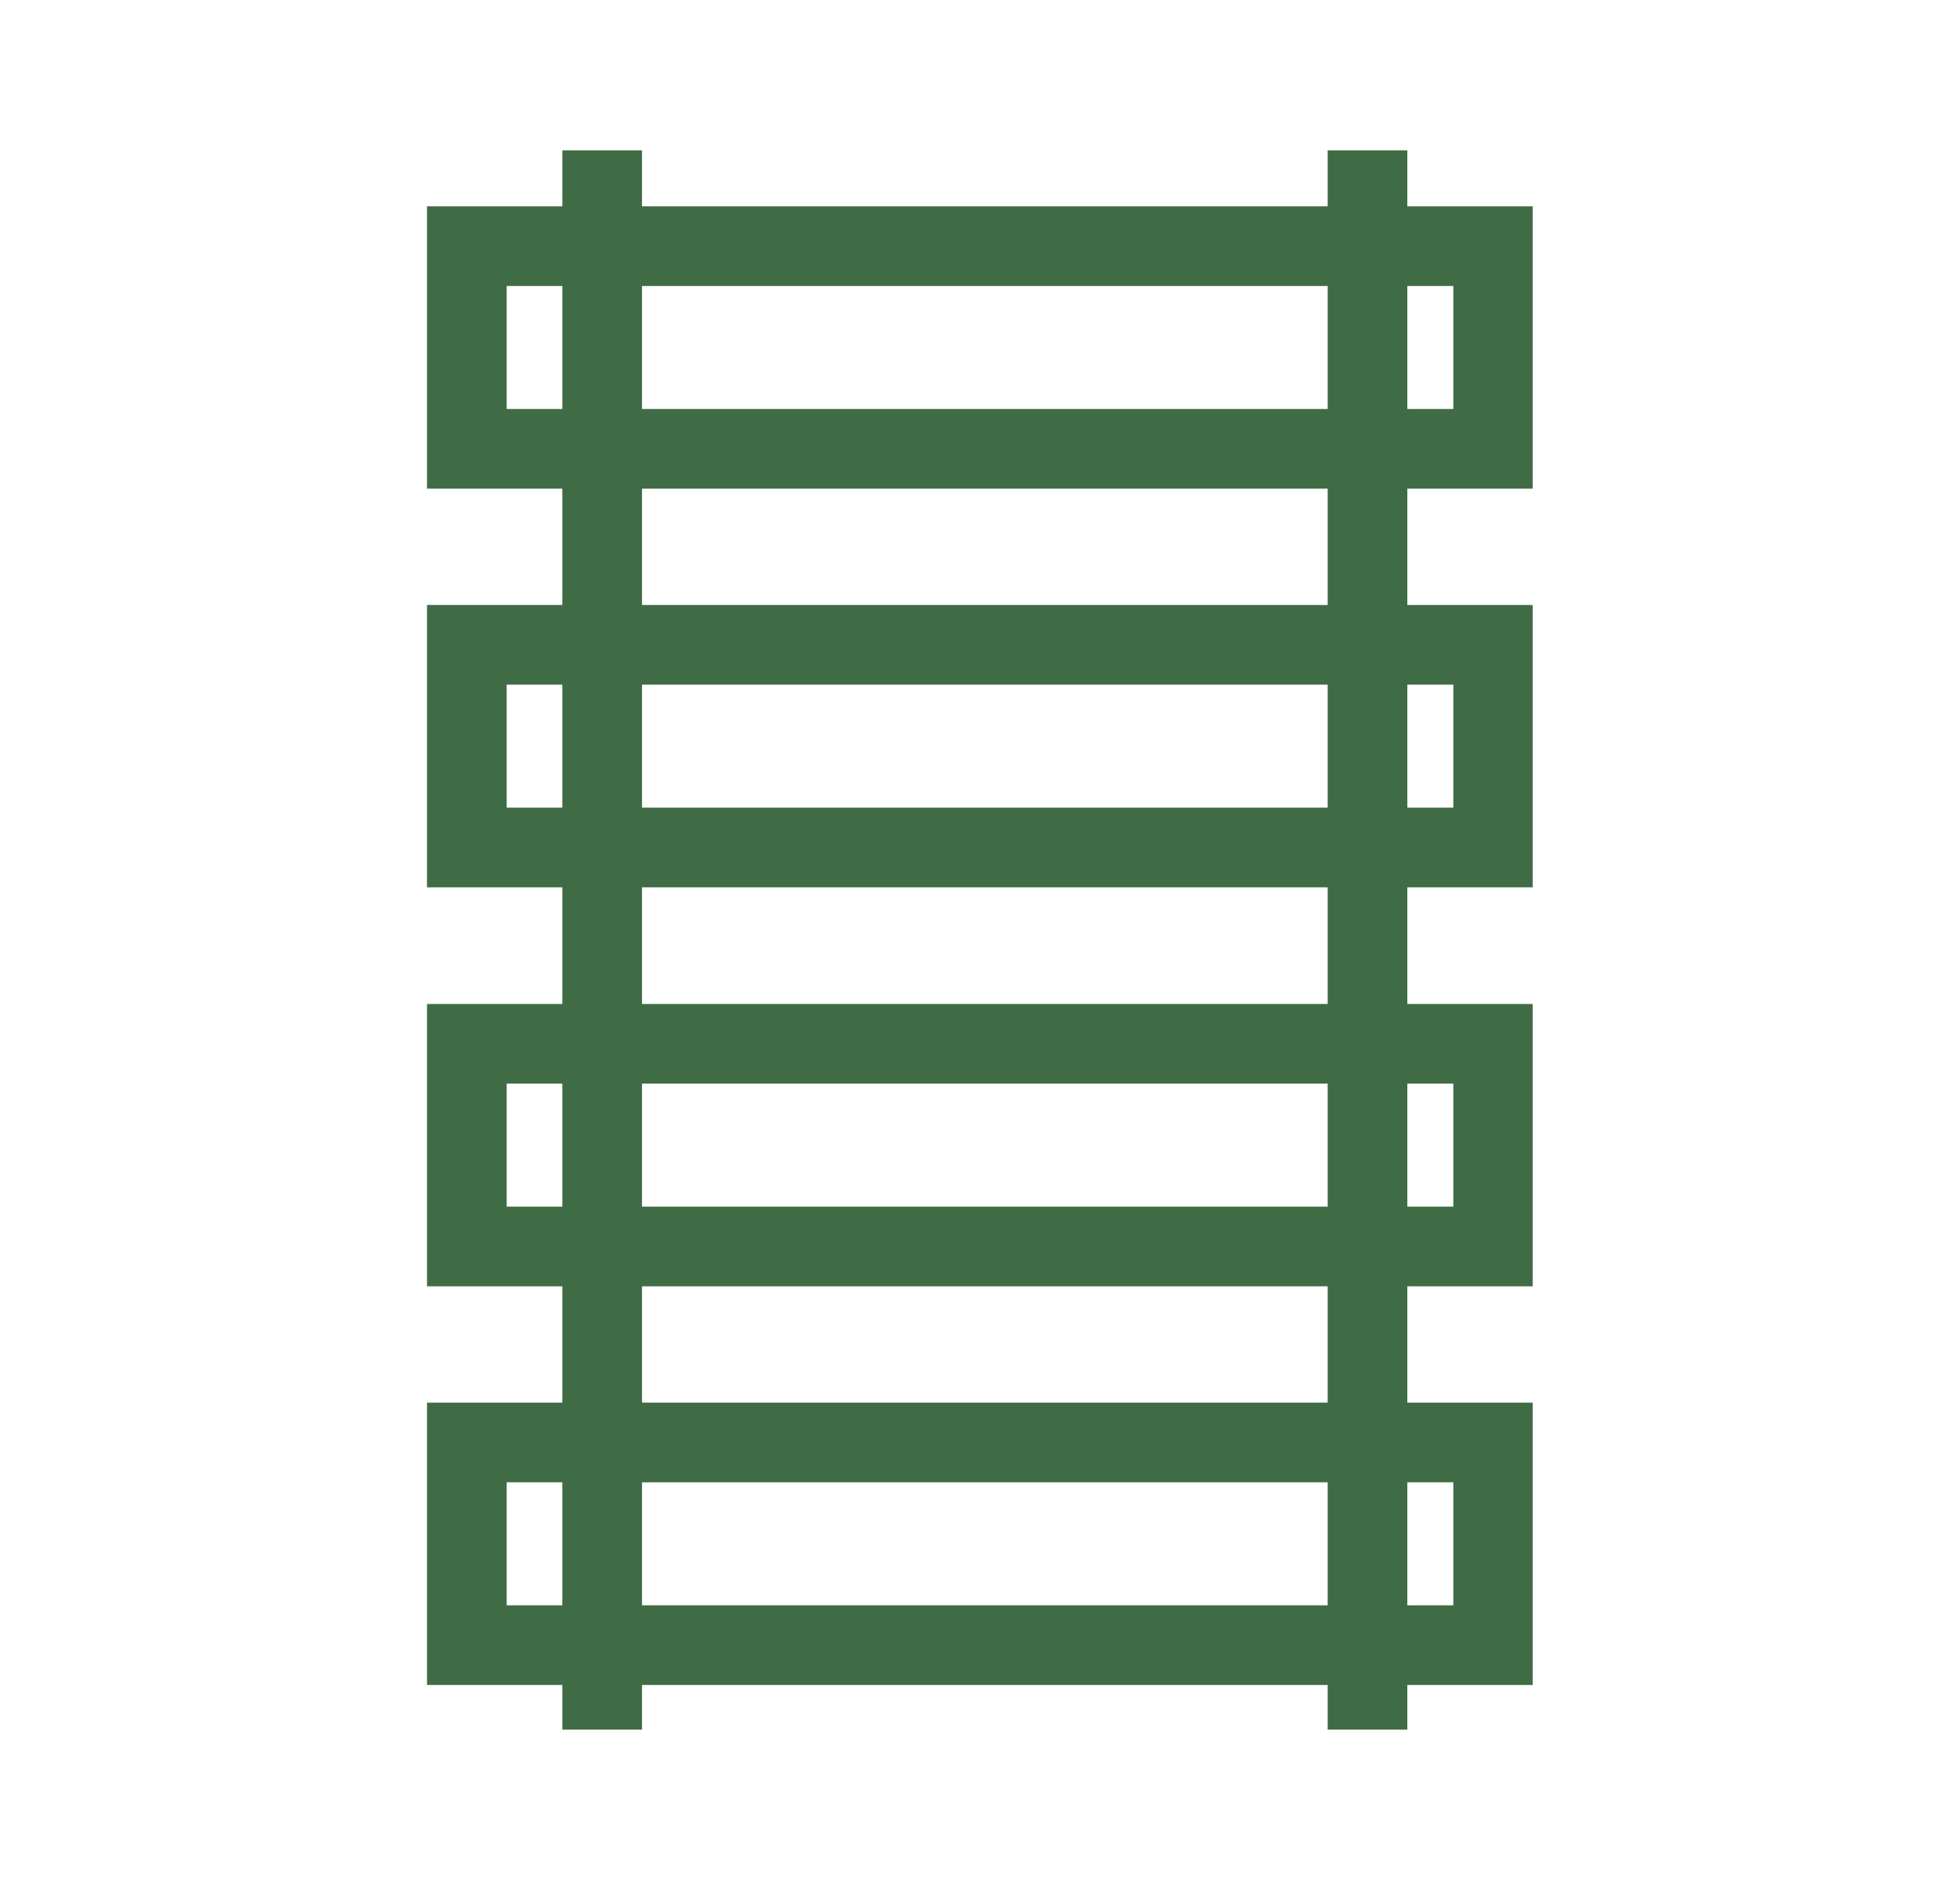
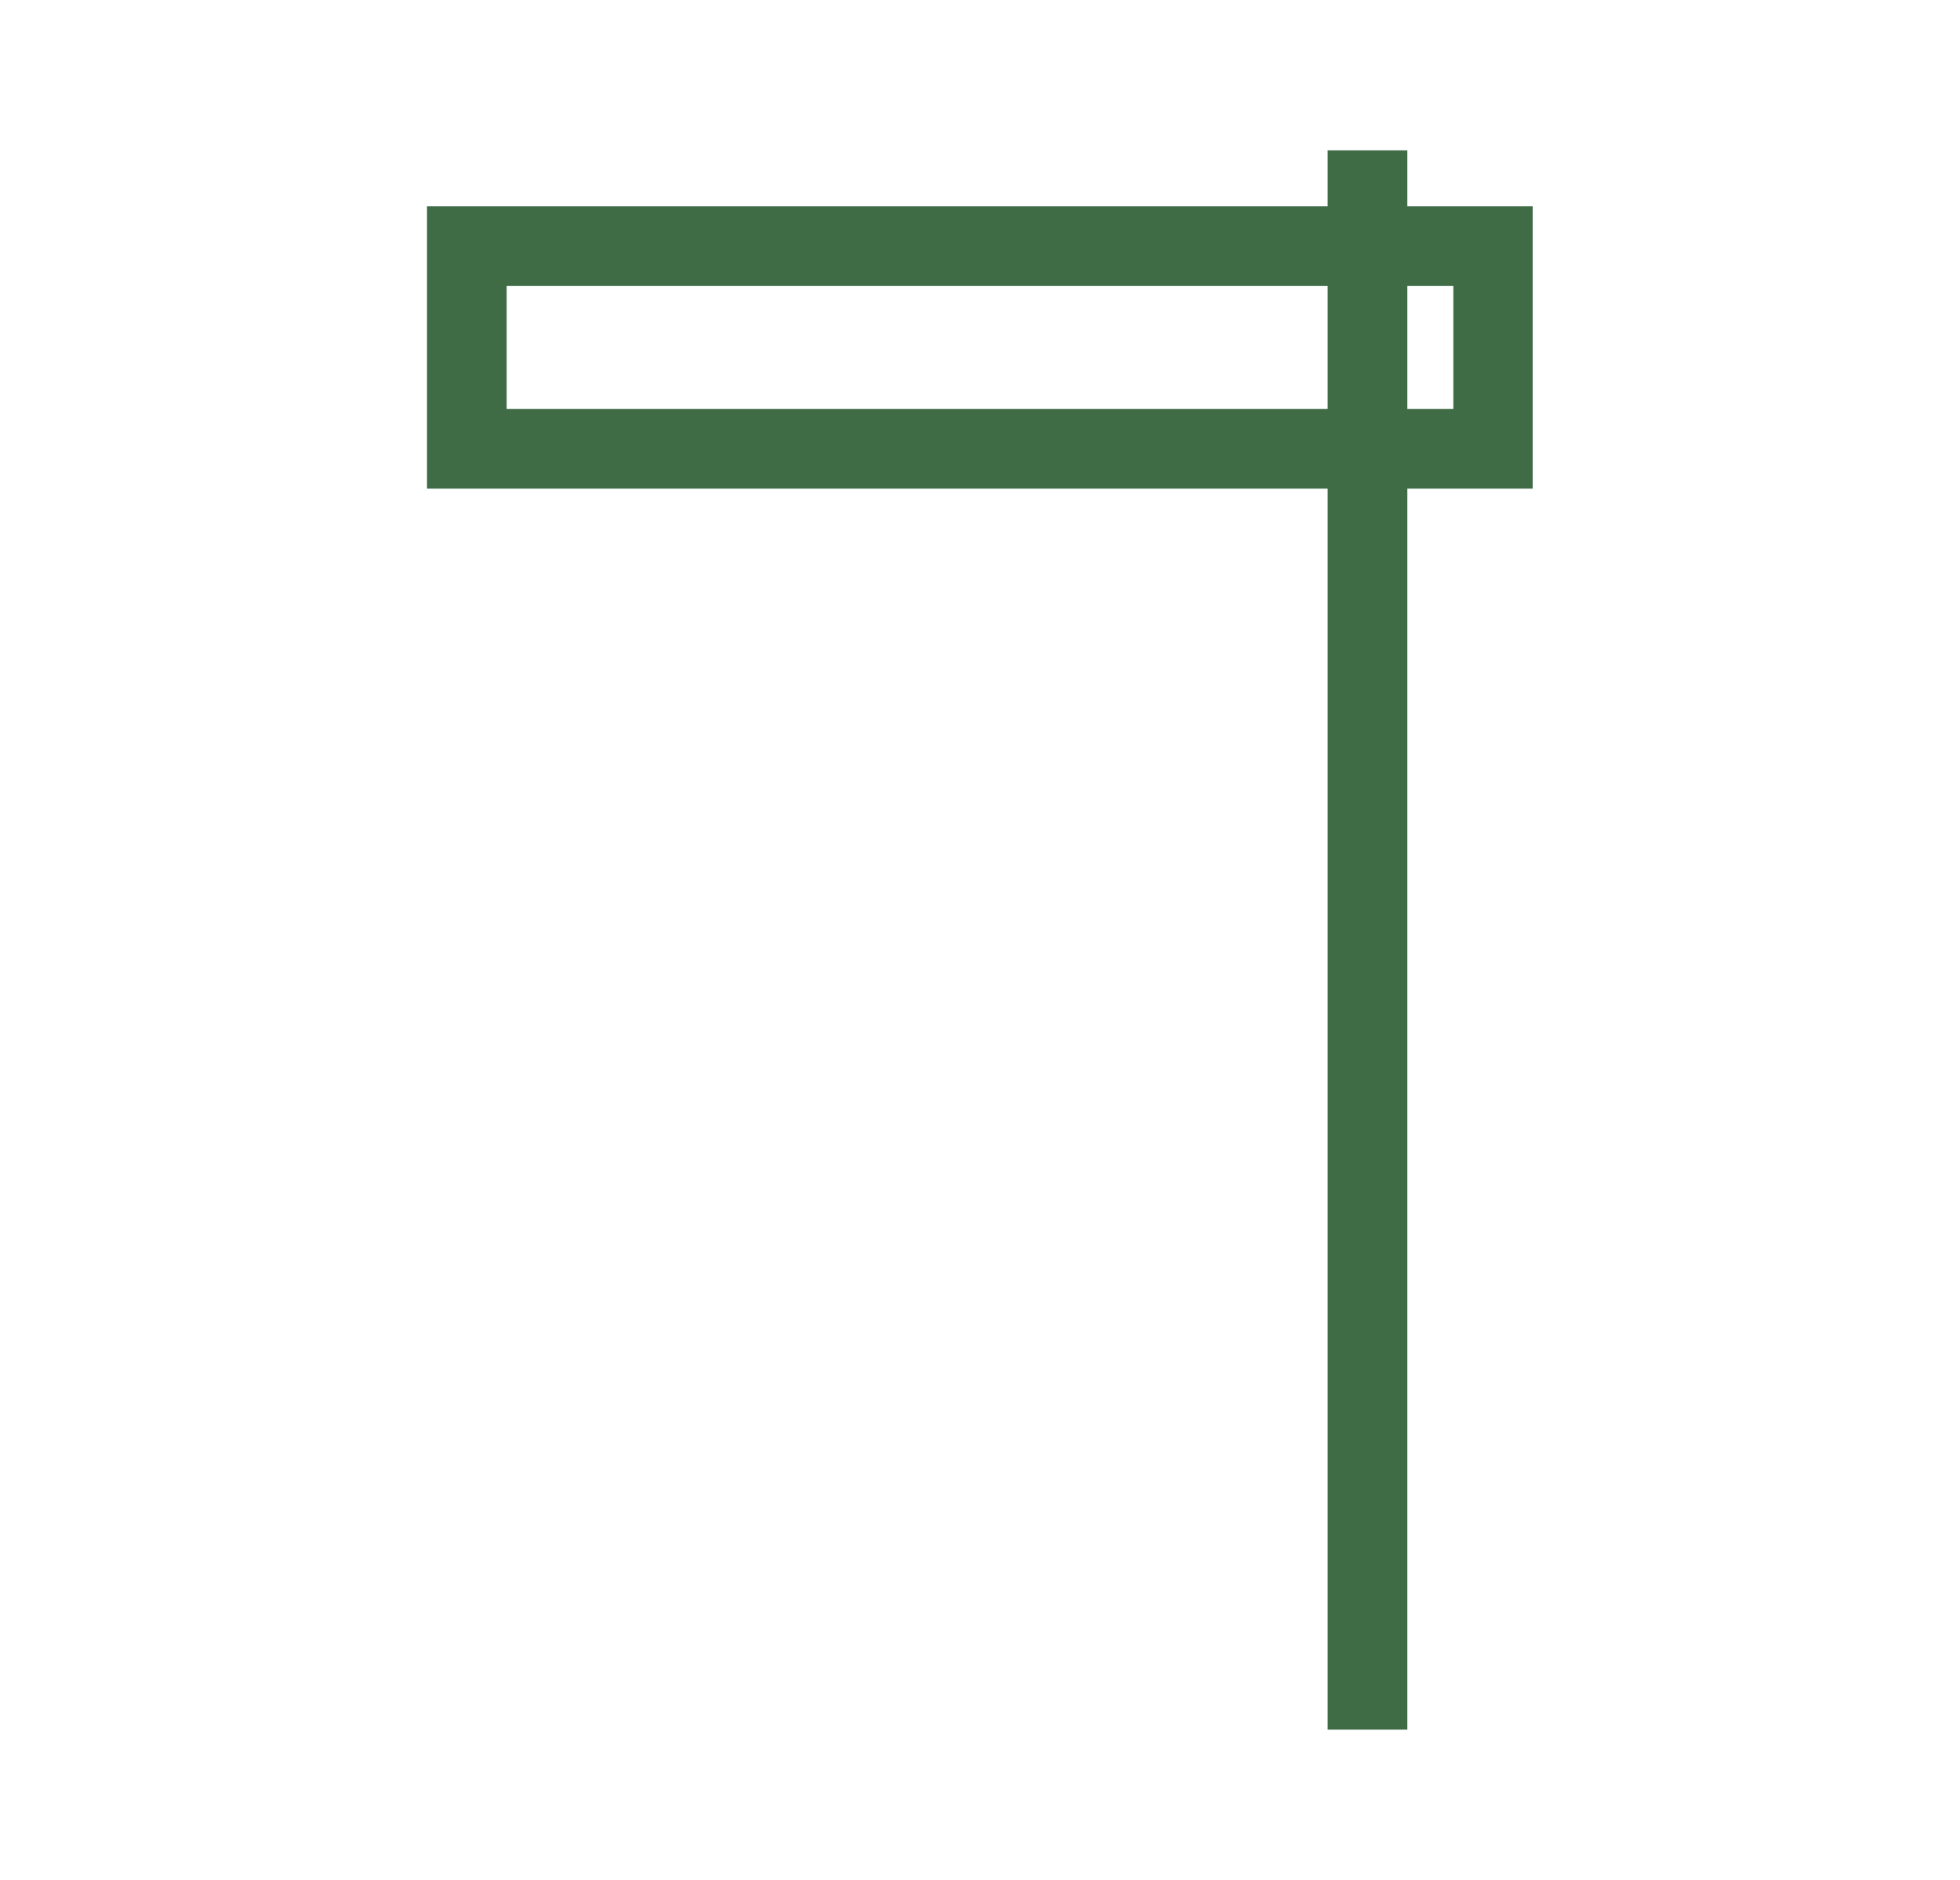
<svg xmlns="http://www.w3.org/2000/svg" version="1.1" id="Layer_1" x="0px" y="0px" viewBox="0 0 588 564" style="enable-background:new 0 0 588 564;" xml:space="preserve">
  <style type="text/css">
	.st0{fill:#FFFFFF;}
	.st1{fill:#C42A27;}
	.st2{opacity:7.000000e-02;}
	.st3{display:none;opacity:0.82;fill:url(#SVGID_1_);}
	.st4{display:none;opacity:0.4;}
	
		.st5{fill:none;stroke:url(#SVGID_00000029751552961010982390000003334375873357769114_);stroke-width:1.244;stroke-miterlimit:10;}
	
		.st6{fill:none;stroke:url(#SVGID_00000006671560845444124130000009008682246583560621_);stroke-width:1.244;stroke-miterlimit:10;}
	
		.st7{fill:none;stroke:url(#SVGID_00000040567175361118769800000001960129808675332745_);stroke-width:1.244;stroke-miterlimit:10;}
	
		.st8{fill:none;stroke:url(#SVGID_00000088112506931069666600000003747757000045159563_);stroke-width:1.244;stroke-miterlimit:10;}
	
		.st9{fill:none;stroke:url(#SVGID_00000152251578355541741100000014852996058630053023_);stroke-width:1.244;stroke-miterlimit:10;}
	
		.st10{fill:none;stroke:url(#SVGID_00000050640345861562322270000010751832735093382789_);stroke-width:1.244;stroke-miterlimit:10;}
	
		.st11{fill:none;stroke:url(#SVGID_00000076595647956139505100000010390515708270300833_);stroke-width:1.244;stroke-miterlimit:10;}
	
		.st12{fill:none;stroke:url(#SVGID_00000043445939803965615770000001819467398838200226_);stroke-width:1.244;stroke-miterlimit:10;}
	
		.st13{fill:none;stroke:url(#SVGID_00000049905164119635034710000004122853025552282769_);stroke-width:1.244;stroke-miterlimit:10;}
	
		.st14{fill:none;stroke:url(#SVGID_00000142893460724093218950000000277190271196712837_);stroke-width:1.25;stroke-miterlimit:10;}
	
		.st15{fill:none;stroke:url(#SVGID_00000039823800265407269510000001328636397657406383_);stroke-width:1.244;stroke-miterlimit:10;}
	
		.st16{fill:none;stroke:url(#SVGID_00000173846816269092048750000016340497114673181331_);stroke-width:1.244;stroke-miterlimit:10;}
	
		.st17{fill:none;stroke:url(#SVGID_00000042722528533528539050000014756598547816470951_);stroke-width:0.906;stroke-miterlimit:10;}
	
		.st18{fill:none;stroke:url(#SVGID_00000047777648513476052340000014256233974225734580_);stroke-width:1.244;stroke-miterlimit:10;}
	
		.st19{fill:none;stroke:url(#SVGID_00000041985185987528870970000006885094549899427749_);stroke-width:1.244;stroke-miterlimit:10;}
	
		.st20{fill:none;stroke:url(#SVGID_00000020389077742231063600000016431265004674384563_);stroke-width:1.244;stroke-miterlimit:10;}
	
		.st21{fill:none;stroke:url(#SVGID_00000103976890641535844420000006945732061972055731_);stroke-width:1.244;stroke-miterlimit:10;}
	
		.st22{fill:none;stroke:url(#SVGID_00000099653423003086481430000004244728134240355511_);stroke-width:1.244;stroke-miterlimit:10;}
	
		.st23{fill:none;stroke:url(#SVGID_00000106832895956842233180000001466135643515499142_);stroke-width:1.244;stroke-miterlimit:10;}
	
		.st24{fill:none;stroke:url(#SVGID_00000120554986893810714530000009224385551974226616_);stroke-width:1.244;stroke-miterlimit:10;}
	
		.st25{fill:none;stroke:url(#SVGID_00000125566121135524111600000009156090023640273063_);stroke-width:1.244;stroke-miterlimit:10;stroke-dasharray:1.237,1.237;}
	
		.st26{fill:none;stroke:url(#SVGID_00000110432781881275420630000002833118958384449210_);stroke-width:1.244;stroke-miterlimit:10;}
	
		.st27{fill:none;stroke:url(#SVGID_00000036959051490132057400000009125484530919690404_);stroke-width:1.055;stroke-miterlimit:10;stroke-dasharray:1.055,1.055;}
	
		.st28{fill:none;stroke:url(#SVGID_00000062167549487772848520000002549701608241284265_);stroke-width:1.244;stroke-miterlimit:10;}
	
		.st29{fill:none;stroke:url(#SVGID_00000143607886523819285980000014448053860704976810_);stroke-width:1.244;stroke-miterlimit:10;stroke-dasharray:1.245,1.245;}
	
		.st30{fill:none;stroke:url(#SVGID_00000132795552726084814700000005431094946885186715_);stroke-width:1.244;stroke-miterlimit:10;}
	
		.st31{fill:none;stroke:url(#SVGID_00000087392078528008953030000001679269667994167702_);stroke-width:1.244;stroke-miterlimit:10;stroke-dasharray:1.244,1.244;}
	
		.st32{fill:none;stroke:url(#SVGID_00000034068394126563982420000016823375603722958214_);stroke-width:1.244;stroke-miterlimit:10;}
	
		.st33{fill:none;stroke:url(#SVGID_00000138573197186451962750000009449975031507144376_);stroke-width:1.244;stroke-miterlimit:10;}
	
		.st34{fill:none;stroke:url(#SVGID_00000127034200251525100090000016807664216315324060_);stroke-width:1.244;stroke-miterlimit:10;}
	
		.st35{fill:none;stroke:url(#SVGID_00000125605317407920931240000013871880019897638838_);stroke-width:1.244;stroke-miterlimit:10;}
	
		.st36{fill:none;stroke:url(#SVGID_00000137104973267912708320000004946261175745627269_);stroke-width:1.244;stroke-miterlimit:10;}
	
		.st37{fill:none;stroke:url(#SVGID_00000181079079618061920830000014551318770964184975_);stroke-width:1.244;stroke-miterlimit:10;}
	.st38{fill:url(#SVGID_00000135669218187118872700000012440933600949104512_);}
	.st39{fill:url(#SVGID_00000040576485283585703450000001969476201313884079_);}
	
		.st40{fill:none;stroke:url(#SVGID_00000131343673391844412320000002080859371274847111_);stroke-width:0.933;stroke-miterlimit:10;}
	
		.st41{fill:none;stroke:url(#SVGID_00000168084418755037129090000009537959514529673658_);stroke-width:1.244;stroke-miterlimit:10;}
	
		.st42{fill:none;stroke:url(#SVGID_00000103973163269960831710000016299070829842592179_);stroke-width:1.244;stroke-miterlimit:10;}
	
		.st43{fill:none;stroke:url(#SVGID_00000043433154236579147900000010642542067507904958_);stroke-width:0.933;stroke-miterlimit:10;}
	
		.st44{fill:none;stroke:url(#SVGID_00000033371019742168848830000004699358426520542355_);stroke-width:1.244;stroke-miterlimit:10;}
	
		.st45{fill:none;stroke:url(#SVGID_00000037661415507932868960000003623666260957466241_);stroke-width:1.244;stroke-miterlimit:10;}
	
		.st46{fill:none;stroke:url(#SVGID_00000174599770866064313260000009795322288882658968_);stroke-width:0.933;stroke-miterlimit:10;}
	
		.st47{fill:none;stroke:url(#SVGID_00000057133784740115282020000007491445323470733962_);stroke-width:1.244;stroke-miterlimit:10;}
	
		.st48{fill:none;stroke:url(#SVGID_00000144305191954518665550000011312130077367262393_);stroke-width:1.244;stroke-miterlimit:10;}
	
		.st49{fill:none;stroke:url(#SVGID_00000179627576383087105670000006205825514074144904_);stroke-width:1.244;stroke-miterlimit:10;}
	
		.st50{fill:none;stroke:url(#SVGID_00000005976041326352021900000000971892265302610609_);stroke-width:0.933;stroke-miterlimit:10;}
	
		.st51{fill:none;stroke:url(#SVGID_00000152250047249707945420000005245239021521402243_);stroke-width:1.244;stroke-miterlimit:10;}
	
		.st52{fill:none;stroke:url(#SVGID_00000137850757387581838280000006666334683392907193_);stroke-width:1.244;stroke-miterlimit:10;}
	
		.st53{fill:none;stroke:url(#SVGID_00000039841799118572532650000008031381248079755693_);stroke-width:1.244;stroke-miterlimit:10;}
	
		.st54{fill:none;stroke:url(#SVGID_00000031198796253403969360000007400752735282227093_);stroke-width:1.244;stroke-miterlimit:10;}
	
		.st55{fill:none;stroke:url(#SVGID_00000020393983363187842100000000298228666414248855_);stroke-width:1.244;stroke-miterlimit:10;}
	.st56{fill:url(#SVGID_00000165927101646691127420000007080638558953989764_);}
	
		.st57{fill:none;stroke:url(#SVGID_00000034087451435913768600000016098105123542880913_);stroke-width:1.244;stroke-miterlimit:10;}
	
		.st58{fill:none;stroke:url(#SVGID_00000056394461087728295800000014675811694007781303_);stroke-width:1.244;stroke-miterlimit:10;}
	
		.st59{fill:none;stroke:url(#SVGID_00000085222933009348306850000005249025469952690611_);stroke-width:1.244;stroke-miterlimit:10;}
	
		.st60{fill:none;stroke:url(#SVGID_00000022529790334656167400000009965333102684391595_);stroke-width:1.244;stroke-miterlimit:10;}
	
		.st61{fill:none;stroke:url(#SVGID_00000163067606119464831240000010556723555856712622_);stroke-width:1.244;stroke-miterlimit:10;}
	
		.st62{fill:none;stroke:url(#SVGID_00000025419206122976335830000017540334685485760129_);stroke-width:1.244;stroke-miterlimit:10;}
	
		.st63{fill:none;stroke:url(#SVGID_00000101095469218567370870000012166200608690209470_);stroke-width:1.244;stroke-miterlimit:10;}
	
		.st64{fill:none;stroke:url(#SVGID_00000157271895559940155100000003480361073919446410_);stroke-width:1.25;stroke-miterlimit:10;}
	
		.st65{fill:none;stroke:url(#SVGID_00000106131000892491849070000011290529035229050773_);stroke-width:1.244;stroke-miterlimit:10;}
	
		.st66{fill:none;stroke:url(#SVGID_00000086649461841843238550000015172444030671513759_);stroke-width:0.906;stroke-miterlimit:10;}
	
		.st67{fill:none;stroke:url(#SVGID_00000085227402052049802430000012295467400810528175_);stroke-width:1.244;stroke-miterlimit:10;}
	
		.st68{fill:none;stroke:url(#SVGID_00000137846046408295901650000002402085339907301797_);stroke-width:1.244;stroke-miterlimit:10;}
	
		.st69{fill:none;stroke:url(#SVGID_00000038390111891397611340000005856787928065901709_);stroke-width:1.244;stroke-miterlimit:10;}
	
		.st70{fill:none;stroke:url(#SVGID_00000079482289596349705890000014945647152555434645_);stroke-width:1.244;stroke-miterlimit:10;}
	
		.st71{fill:none;stroke:url(#SVGID_00000118363980466478503330000011932524675089408687_);stroke-width:1.244;stroke-miterlimit:10;}
	
		.st72{fill:none;stroke:url(#SVGID_00000020381752686552023610000004040569491196598934_);stroke-width:1.244;stroke-miterlimit:10;stroke-dasharray:1.245,1.245;}
	
		.st73{fill:none;stroke:url(#SVGID_00000001627051095967825470000003629109993237726124_);stroke-width:1.244;stroke-miterlimit:10;}
	
		.st74{fill:none;stroke:url(#SVGID_00000078039878430020750480000007536711004934273722_);stroke-width:1.244;stroke-miterlimit:10;}
	
		.st75{fill:none;stroke:url(#SVGID_00000094597191938927965170000010265727993208943531_);stroke-width:1.244;stroke-miterlimit:10;}
	
		.st76{fill:none;stroke:url(#SVGID_00000176019258124921713370000017541549977101434760_);stroke-width:1.244;stroke-miterlimit:10;}
	
		.st77{fill:none;stroke:url(#SVGID_00000164489653802818523650000004836058753008015504_);stroke-width:1.244;stroke-miterlimit:10;}
	
		.st78{fill:none;stroke:url(#SVGID_00000041982463910156454390000011191425785344976044_);stroke-width:1.244;stroke-miterlimit:10;}
	
		.st79{fill:none;stroke:url(#SVGID_00000123434372337668682970000001651522108245503662_);stroke-width:1.244;stroke-miterlimit:10;}
	.st80{fill:url(#SVGID_00000054958202629722056180000017936011404340407945_);}
	.st81{fill:url(#SVGID_00000090997132598576319460000001649612766357220244_);}
	
		.st82{fill:none;stroke:url(#SVGID_00000096752055493281454580000007372402045791782275_);stroke-width:0.933;stroke-miterlimit:10;}
	
		.st83{fill:none;stroke:url(#SVGID_00000065043558143407408780000014238164925511865478_);stroke-width:1.244;stroke-miterlimit:10;}
	
		.st84{fill:none;stroke:url(#SVGID_00000020400110623917179950000005745341143316052106_);stroke-width:1.244;stroke-miterlimit:10;}
	
		.st85{fill:none;stroke:url(#SVGID_00000081630929617879047330000010573015610429580448_);stroke-width:0.933;stroke-miterlimit:10;}
	
		.st86{fill:none;stroke:url(#SVGID_00000145055878277913023770000011616763156771375262_);stroke-width:1.244;stroke-miterlimit:10;}
	
		.st87{fill:none;stroke:url(#SVGID_00000002343944532980855690000004889452165352440464_);stroke-width:1.244;stroke-miterlimit:10;}
	
		.st88{fill:none;stroke:url(#SVGID_00000138566112408550613770000008614619041300221352_);stroke-width:0.933;stroke-miterlimit:10;}
	
		.st89{fill:none;stroke:url(#SVGID_00000106865980328969223310000014009200903171379644_);stroke-width:1.244;stroke-miterlimit:10;}
	
		.st90{fill:none;stroke:url(#SVGID_00000064330268497295176550000014897415917787055034_);stroke-width:1.244;stroke-miterlimit:10;}
	
		.st91{fill:none;stroke:url(#SVGID_00000016051504211903859210000017051509815593867155_);stroke-width:1.244;stroke-miterlimit:10;}
	
		.st92{fill:none;stroke:url(#SVGID_00000046318124298224352260000009538278169633447840_);stroke-width:0.933;stroke-miterlimit:10;}
	
		.st93{fill:none;stroke:url(#SVGID_00000044179689330719241390000005835266520529285544_);stroke-width:1.244;stroke-miterlimit:10;}
	
		.st94{fill:none;stroke:url(#SVGID_00000129904193343803484180000001626787833110508714_);stroke-width:1.244;stroke-miterlimit:10;}
	
		.st95{fill:none;stroke:url(#SVGID_00000068675971627792101990000018416719634951113659_);stroke-width:1.244;stroke-miterlimit:10;}
	
		.st96{fill:none;stroke:url(#SVGID_00000155122787102845040140000010367708250021401738_);stroke-width:1.244;stroke-miterlimit:10;}
	.st97{fill:none;stroke:#FFFFFF;stroke-width:2.652;stroke-miterlimit:10;}
	.st98{fill:#394A58;}
	.st99{fill:#E5ECF1;}
	.st100{fill:#6B8CA5;}
	.st101{fill:#E11A1A;}
	.st102{opacity:0.48;}
	.st103{opacity:0.95;fill:url(#SVGID_00000070082209278254470040000004846501933744096155_);}
	.st104{opacity:0.4;}
	
		.st105{fill:none;stroke:url(#SVGID_00000083770253567517284240000014353376560643000243_);stroke-width:0.958;stroke-miterlimit:10;}
	
		.st106{fill:none;stroke:url(#SVGID_00000011743905103175753270000011845288653907315841_);stroke-width:0.958;stroke-miterlimit:10;}
	
		.st107{fill:none;stroke:url(#SVGID_00000098217636585098732780000005590042378046066620_);stroke-width:0.958;stroke-miterlimit:10;}
	
		.st108{fill:none;stroke:url(#SVGID_00000120557394163869806540000011540846127419988876_);stroke-width:0.958;stroke-miterlimit:10;}
	
		.st109{fill:none;stroke:url(#SVGID_00000164495286290959132850000005323552381288007321_);stroke-width:0.958;stroke-miterlimit:10;}
	
		.st110{fill:none;stroke:url(#SVGID_00000024683802026192921530000000884484304966251703_);stroke-width:0.958;stroke-miterlimit:10;}
	
		.st111{fill:none;stroke:url(#SVGID_00000085219787821521019650000017186280046880372909_);stroke-width:0.958;stroke-miterlimit:10;}
	
		.st112{fill:none;stroke:url(#SVGID_00000105394533069245259350000002192868421671602577_);stroke-width:0.958;stroke-miterlimit:10;}
	
		.st113{fill:none;stroke:url(#SVGID_00000150066120811152864160000005386436249619881601_);stroke-width:0.958;stroke-miterlimit:10;}
	
		.st114{fill:none;stroke:url(#SVGID_00000085221966264958113020000000083254273952021405_);stroke-width:0.958;stroke-miterlimit:10;}
	
		.st115{fill:none;stroke:url(#SVGID_00000143618190938124889920000014297271744023918771_);stroke-width:0.958;stroke-miterlimit:10;}
	
		.st116{fill:none;stroke:url(#SVGID_00000102533587808120109130000012538511823836551583_);stroke-width:0.958;stroke-miterlimit:10;}
	
		.st117{fill:none;stroke:url(#SVGID_00000149367754990755609270000003988291936615721142_);stroke-width:0.958;stroke-miterlimit:10;}
	
		.st118{fill:none;stroke:url(#SVGID_00000101810876478757923430000011475724677610761088_);stroke-width:0.958;stroke-miterlimit:10;}
	
		.st119{fill:none;stroke:url(#SVGID_00000079444374236753843850000010156370445951122864_);stroke-width:0.958;stroke-miterlimit:10;}
	
		.st120{fill:none;stroke:url(#SVGID_00000044159008268842323760000001074944482980458663_);stroke-width:0.958;stroke-miterlimit:10;stroke-dasharray:1.193,1.193;}
	
		.st121{fill:none;stroke:url(#SVGID_00000072265289140386908040000009671334245008591492_);stroke-width:0.958;stroke-miterlimit:10;}
	
		.st122{fill:none;stroke:url(#SVGID_00000029008673896490064870000007165000846319251130_);stroke-width:0.958;stroke-miterlimit:10;}
	
		.st123{fill:none;stroke:url(#SVGID_00000124882257955989483390000016189912182956780165_);stroke-width:0.958;stroke-miterlimit:10;}
	
		.st124{fill:none;stroke:url(#SVGID_00000044139783673486003240000013835338553918644359_);stroke-width:0.958;stroke-miterlimit:10;}
	
		.st125{fill:none;stroke:url(#SVGID_00000000202336082101061380000007084700289383144592_);stroke-width:0.958;stroke-miterlimit:10;}
	
		.st126{fill:none;stroke:url(#SVGID_00000005251761718407637390000013470311842984999318_);stroke-width:0.958;stroke-miterlimit:10;}
	
		.st127{fill:none;stroke:url(#SVGID_00000176736091159389839130000010545314041601626808_);stroke-width:0.958;stroke-miterlimit:10;}
	.st128{fill:url(#SVGID_00000114067522673114576890000017420279787742486196_);}
	.st129{fill:url(#SVGID_00000049219011959223413840000001849601570581276854_);}
	
		.st130{fill:none;stroke:url(#SVGID_00000044173891153725104640000017931756280284798848_);stroke-width:0.958;stroke-miterlimit:10;}
	
		.st131{fill:none;stroke:url(#SVGID_00000117673942865065457200000011553393712686941844_);stroke-width:0.958;stroke-miterlimit:10;}
	
		.st132{fill:none;stroke:url(#SVGID_00000016769948888708497570000012473817104064551101_);stroke-width:0.958;stroke-miterlimit:10;}
	
		.st133{fill:none;stroke:url(#SVGID_00000015312950976364132140000006021498631668495497_);stroke-width:0.958;stroke-miterlimit:10;}
	
		.st134{fill:none;stroke:url(#SVGID_00000104665692453627817050000010226689856043783309_);stroke-width:0.958;stroke-miterlimit:10;}
	
		.st135{fill:none;stroke:url(#SVGID_00000046337023344163570200000013265686256346138281_);stroke-width:0.958;stroke-miterlimit:10;}
	
		.st136{fill:none;stroke:url(#SVGID_00000031908954933087838940000014324003810205710268_);stroke-width:0.958;stroke-miterlimit:10;}
	
		.st137{fill:none;stroke:url(#SVGID_00000014594644815924230950000000201574214845058467_);stroke-width:0.958;stroke-miterlimit:10;}
	
		.st138{fill:none;stroke:url(#SVGID_00000055685737385583237850000008762348815859291554_);stroke-width:0.958;stroke-miterlimit:10;}
	
		.st139{fill:none;stroke:url(#SVGID_00000093856642286294445670000002220704940944780417_);stroke-width:0.958;stroke-miterlimit:10;}
	
		.st140{fill:none;stroke:url(#SVGID_00000026159352594021439900000008694485585759974808_);stroke-width:0.958;stroke-miterlimit:10;}
	
		.st141{fill:none;stroke:url(#SVGID_00000055705472281741310140000013743642880683642792_);stroke-width:0.958;stroke-miterlimit:10;}
	
		.st142{fill:none;stroke:url(#SVGID_00000040560081646702176640000000377295107156455849_);stroke-width:0.958;stroke-miterlimit:10;}
	
		.st143{fill:none;stroke:url(#SVGID_00000152256116488412148050000001460292854519870112_);stroke-width:0.958;stroke-miterlimit:10;}
	
		.st144{fill:none;stroke:url(#SVGID_00000113322283663012267500000011094737440242774925_);stroke-width:0.958;stroke-miterlimit:10;}
	
		.st145{fill:none;stroke:url(#SVGID_00000121957573429438675520000006818067750892847033_);stroke-width:2.697;stroke-miterlimit:10;}
	
		.st146{fill:none;stroke:url(#SVGID_00000078034167677886739500000007080378863676645553_);stroke-width:2.697;stroke-miterlimit:10;}
	
		.st147{fill:none;stroke:url(#SVGID_00000009567680218657318220000004236134359066577595_);stroke-width:2.697;stroke-miterlimit:10;}
	
		.st148{fill:none;stroke:url(#SVGID_00000008114955893221203600000006409427461577926292_);stroke-width:2.697;stroke-miterlimit:10;}
	
		.st149{fill:none;stroke:url(#SVGID_00000040575153695556814440000007968144929875326654_);stroke-width:2.697;stroke-miterlimit:10;}
	
		.st150{fill:none;stroke:url(#SVGID_00000135651626607493775710000009121342051151691905_);stroke-width:2.697;stroke-miterlimit:10;}
	
		.st151{fill:none;stroke:url(#SVGID_00000000934910133654594120000009301951707568183435_);stroke-width:2.697;stroke-miterlimit:10;}
	
		.st152{fill:none;stroke:url(#SVGID_00000096058406907387866110000017810842424543214220_);stroke-width:2.697;stroke-miterlimit:10;}
	
		.st153{fill:none;stroke:url(#SVGID_00000072267912503321649490000014910212069165475255_);stroke-width:2.697;stroke-miterlimit:10;}
	
		.st154{fill:none;stroke:url(#SVGID_00000071522568041855425530000013600308671653963398_);stroke-width:2.697;stroke-miterlimit:10;}
	
		.st155{fill:none;stroke:url(#SVGID_00000120522996374627885830000014515445963893865629_);stroke-width:2.697;stroke-miterlimit:10;}
	
		.st156{fill:none;stroke:url(#SVGID_00000121264211363418764290000006127537323140638378_);stroke-width:2.697;stroke-miterlimit:10;}
	
		.st157{fill:none;stroke:url(#SVGID_00000178167343572191958190000013640548459742229135_);stroke-width:2.697;stroke-miterlimit:10;}
	
		.st158{fill:none;stroke:url(#SVGID_00000080909736964993995300000016576655680119902373_);stroke-width:2.697;stroke-miterlimit:10;}
	
		.st159{fill:none;stroke:url(#SVGID_00000016043760530593615920000009815635346123754419_);stroke-width:2.697;stroke-miterlimit:10;}
	
		.st160{fill:none;stroke:url(#SVGID_00000162327702972877537780000005050483784653119632_);stroke-width:2.697;stroke-miterlimit:10;stroke-dasharray:3.358,3.358;}
	
		.st161{fill:none;stroke:url(#SVGID_00000080885045375737441950000004868370715261228720_);stroke-width:2.697;stroke-miterlimit:10;}
	
		.st162{fill:none;stroke:url(#SVGID_00000170263633794787815100000011589929734462275762_);stroke-width:2.697;stroke-miterlimit:10;}
	
		.st163{fill:none;stroke:url(#SVGID_00000071538069398167677710000012919676042747052730_);stroke-width:2.697;stroke-miterlimit:10;}
	
		.st164{fill:none;stroke:url(#SVGID_00000072967045835763723140000001559337680276156589_);stroke-width:2.697;stroke-miterlimit:10;}
	
		.st165{fill:none;stroke:url(#SVGID_00000072978558831904602040000013669420741348299156_);stroke-width:2.697;stroke-miterlimit:10;}
	
		.st166{fill:none;stroke:url(#SVGID_00000060019211064310497940000011936562382177643681_);stroke-width:2.697;stroke-miterlimit:10;}
	
		.st167{fill:none;stroke:url(#SVGID_00000120534291574843111810000012912047865467635103_);stroke-width:2.697;stroke-miterlimit:10;}
	.st168{fill:url(#SVGID_00000135652169050374629380000014028379488030617791_);}
	.st169{fill:url(#SVGID_00000133487686582629723620000008358997044706183330_);}
	
		.st170{fill:none;stroke:url(#SVGID_00000181046587960815595210000004387799096116188826_);stroke-width:2.697;stroke-miterlimit:10;}
	
		.st171{fill:none;stroke:url(#SVGID_00000088130691213421581690000008891025568880521376_);stroke-width:2.697;stroke-miterlimit:10;}
	
		.st172{fill:none;stroke:url(#SVGID_00000025438281826946838640000010436895830995359932_);stroke-width:2.697;stroke-miterlimit:10;}
	
		.st173{fill:none;stroke:url(#SVGID_00000070837525295370277720000011694199201853354383_);stroke-width:2.697;stroke-miterlimit:10;}
	
		.st174{fill:none;stroke:url(#SVGID_00000126313779629209720130000008408647904596878240_);stroke-width:2.697;stroke-miterlimit:10;}
	
		.st175{fill:none;stroke:url(#SVGID_00000023270219732380879560000004652483729410415778_);stroke-width:2.697;stroke-miterlimit:10;}
	
		.st176{fill:none;stroke:url(#SVGID_00000114759143714831519580000011556702717328809916_);stroke-width:2.697;stroke-miterlimit:10;}
	
		.st177{fill:none;stroke:url(#SVGID_00000019645904435035209730000002690944864391811490_);stroke-width:2.697;stroke-miterlimit:10;}
	
		.st178{fill:none;stroke:url(#SVGID_00000178164000353162266780000010606133481150596256_);stroke-width:2.697;stroke-miterlimit:10;}
	
		.st179{fill:none;stroke:url(#SVGID_00000155843422248021792310000017085512033775328955_);stroke-width:2.697;stroke-miterlimit:10;}
	
		.st180{fill:none;stroke:url(#SVGID_00000039102641210576054780000011578042057659578287_);stroke-width:2.697;stroke-miterlimit:10;}
	
		.st181{fill:none;stroke:url(#SVGID_00000056415339416135873830000012300448431396826036_);stroke-width:2.697;stroke-miterlimit:10;}
	
		.st182{fill:none;stroke:url(#SVGID_00000074441781624981791910000010922885218057801634_);stroke-width:2.697;stroke-miterlimit:10;}
	
		.st183{fill:none;stroke:url(#SVGID_00000097495858510582271880000001691933123789259198_);stroke-width:2.697;stroke-miterlimit:10;}
	
		.st184{fill:none;stroke:url(#SVGID_00000165216512056615740840000014761864112417209267_);stroke-width:2.697;stroke-miterlimit:10;}
	.st185{display:none;}
	.st186{display:inline;}
	.st187{fill:none;stroke:url(#SVGID_00000026122338218513071470000005967730083020042933_);stroke-width:1.5;stroke-miterlimit:10;}
	.st188{fill:none;stroke:url(#SVGID_00000009563166446198811430000017830237084085034669_);stroke-width:1.5;stroke-miterlimit:10;}
	.st189{fill:none;stroke:url(#SVGID_00000155116382631142017540000009138735130517971586_);stroke-width:1.5;stroke-miterlimit:10;}
	.st190{fill:none;stroke:url(#SVGID_00000158000685968395244140000015768511779166960287_);stroke-width:1.5;stroke-miterlimit:10;}
	.st191{fill:none;stroke:url(#SVGID_00000023961408503759033660000000708456291265796025_);stroke-width:1.5;stroke-miterlimit:10;}
	.st192{fill:none;stroke:url(#SVGID_00000177483647530481916740000008191958721978587824_);stroke-width:1.5;stroke-miterlimit:10;}
	.st193{fill:none;stroke:url(#SVGID_00000069362207380796152870000007515214002253749403_);stroke-width:1.5;stroke-miterlimit:10;}
	.st194{fill:none;stroke:url(#SVGID_00000108273337161556088750000001288395790382361742_);stroke-width:1.5;stroke-miterlimit:10;}
	.st195{fill:none;stroke:url(#SVGID_00000079466419602818167290000001483077118660043907_);stroke-width:1.5;stroke-miterlimit:10;}
	.st196{fill:none;stroke:url(#SVGID_00000010270196651091357670000007252111632607005318_);stroke-width:1.5;stroke-miterlimit:10;}
	.st197{fill:none;stroke:url(#SVGID_00000165917472861683474650000001546365833045476276_);stroke-width:1.5;stroke-miterlimit:10;}
	.st198{fill:none;stroke:url(#SVGID_00000132810733838262957730000010077731654131128766_);stroke-width:1.5;stroke-miterlimit:10;}
	.st199{fill:none;stroke:url(#SVGID_00000058578533044207237320000002296019803115234956_);stroke-width:1.5;stroke-miterlimit:10;}
	.st200{fill:none;stroke:url(#SVGID_00000055681063565157139490000002513202956871939474_);stroke-width:1.5;stroke-miterlimit:10;}
	.st201{fill:none;stroke:url(#SVGID_00000013889639887219955340000012718541759593463189_);stroke-width:1.5;stroke-miterlimit:10;}
	
		.st202{fill:none;stroke:url(#SVGID_00000036943758380634922970000009236248149261439421_);stroke-width:1.5;stroke-miterlimit:10;stroke-dasharray:1.193,1.193;}
	.st203{fill:none;stroke:url(#SVGID_00000068654066986936947910000012730908216768093342_);stroke-width:1.5;stroke-miterlimit:10;}
	.st204{fill:none;stroke:url(#SVGID_00000022519236138896000270000009371324787133668745_);stroke-width:1.5;stroke-miterlimit:10;}
	.st205{fill:none;stroke:url(#SVGID_00000031171926397573049020000003191220322987280819_);stroke-width:1.5;stroke-miterlimit:10;}
	.st206{fill:none;stroke:url(#SVGID_00000083797430565668941100000008272599620228295585_);stroke-width:1.5;stroke-miterlimit:10;}
	.st207{fill:none;stroke:url(#SVGID_00000062166785787522379130000016585475464123419537_);stroke-width:1.5;stroke-miterlimit:10;}
	.st208{fill:none;stroke:url(#SVGID_00000141441040417179930450000018184709035015214767_);stroke-width:1.5;stroke-miterlimit:10;}
	.st209{fill:none;stroke:url(#SVGID_00000057143971822463039880000002154273690735372980_);stroke-width:1.5;stroke-miterlimit:10;}
	.st210{fill:url(#SVGID_00000166675893760282463140000008056005052889537719_);}
	.st211{fill:url(#SVGID_00000183233923882171082990000014286223764837180860_);}
	.st212{fill:none;stroke:url(#SVGID_00000161629369414956909560000001829505856072451753_);stroke-width:1.5;stroke-miterlimit:10;}
	.st213{fill:none;stroke:url(#SVGID_00000013190576814630450020000010976970806269396356_);stroke-width:1.5;stroke-miterlimit:10;}
	.st214{fill:none;stroke:url(#SVGID_00000129915853834836113950000004548886535847458737_);stroke-width:1.5;stroke-miterlimit:10;}
	.st215{fill:none;stroke:url(#SVGID_00000019673305999977197320000013848734281445973161_);stroke-width:1.5;stroke-miterlimit:10;}
	.st216{fill:none;stroke:url(#SVGID_00000132785175072618321510000003830679846684571562_);stroke-width:1.5;stroke-miterlimit:10;}
	.st217{fill:none;stroke:url(#SVGID_00000093878532777693871930000001022141467974298504_);stroke-width:1.5;stroke-miterlimit:10;}
	.st218{fill:none;stroke:url(#SVGID_00000008848206013439137500000008192396682492278925_);stroke-width:1.5;stroke-miterlimit:10;}
	.st219{fill:none;stroke:url(#SVGID_00000090259785215341024480000014104876710148802478_);stroke-width:1.5;stroke-miterlimit:10;}
	.st220{fill:none;stroke:url(#SVGID_00000180362004495862723250000003214406992456166816_);stroke-width:1.5;stroke-miterlimit:10;}
	.st221{fill:none;stroke:url(#SVGID_00000136403123956105341640000010975472826642792615_);stroke-width:1.5;stroke-miterlimit:10;}
	.st222{fill:none;stroke:url(#SVGID_00000021807109335642065810000004120945028337645474_);stroke-width:1.5;stroke-miterlimit:10;}
	.st223{fill:none;stroke:url(#SVGID_00000177446524179839844460000007541420285287430553_);stroke-width:1.5;stroke-miterlimit:10;}
	.st224{fill:none;stroke:url(#SVGID_00000018238934837881568210000005404856954936362880_);stroke-width:1.5;stroke-miterlimit:10;}
	.st225{fill:none;stroke:url(#SVGID_00000113347662086413101640000007229233374408830596_);stroke-width:1.5;stroke-miterlimit:10;}
	.st226{fill:none;stroke:url(#SVGID_00000056418185464527607650000008791776046147325371_);stroke-width:1.5;stroke-miterlimit:10;}
	.st227{fill:none;stroke:#BEFFFF;stroke-width:2;stroke-miterlimit:10;}
	.st228{fill:none;stroke:#FFFFFF;stroke-width:3;stroke-miterlimit:10;}
	
		.st229{fill:none;stroke:url(#SVGID_00000157294567651143648480000014547313087599296444_);stroke-width:0.958;stroke-miterlimit:10;}
	
		.st230{fill:none;stroke:url(#SVGID_00000028299726933276720530000001200781692902169005_);stroke-width:0.861;stroke-miterlimit:10;}
	
		.st231{fill:none;stroke:url(#SVGID_00000090252735717889318720000009967253227498385595_);stroke-width:0.861;stroke-miterlimit:10;}
	.st232{fill:none;stroke:url(#SVGID_00000033334578642133794540000003230914739993254299_);stroke-width:15;stroke-miterlimit:10;}
	.st233{fill:none;stroke:#6B8DA6;stroke-width:7.4;stroke-miterlimit:10;}
	.st234{fill:none;stroke:#E11A1A;stroke-width:4;stroke-miterlimit:10;}
	.st235{fill:#6B8DA6;}
	.st236{fill:#E6EDF2;}
	.st237{fill:#E21A1A;}
	.st238{fill:none;stroke:url(#SVGID_00000024714424945066533350000015028018360217370251_);stroke-width:3;stroke-miterlimit:10;}
	.st239{fill:none;stroke:url(#SVGID_00000111870910886317989240000007893937758458498182_);stroke-width:3;stroke-miterlimit:10;}
	.st240{fill:none;stroke:url(#SVGID_00000114049351354709315170000004026563277167015573_);stroke-width:3;stroke-miterlimit:10;}
	.st241{opacity:0.3;}
	.st242{fill:none;stroke:url(#SVGID_00000037685098599254349080000000861858193950524302_);stroke-width:6;stroke-miterlimit:10;}
	.st243{fill:none;stroke:url(#SVGID_00000160177689047061056310000003495950571035892101_);stroke-width:6;stroke-miterlimit:10;}
	.st244{fill:none;stroke:url(#SVGID_00000114782850788788922710000013905178949432866215_);stroke-width:6;stroke-miterlimit:10;}
	.st245{fill:none;stroke:url(#SVGID_00000130629924045765272510000007121068691090176662_);stroke-width:6;stroke-miterlimit:10;}
	.st246{fill:none;stroke:url(#SVGID_00000080897327053610553970000014273587789144919424_);stroke-width:6;stroke-miterlimit:10;}
	.st247{fill:none;stroke:url(#SVGID_00000076565177356366693010000000043100966511496363_);stroke-width:6;stroke-miterlimit:10;}
	.st248{fill:none;stroke:url(#SVGID_00000166675546586853794040000014226843503461990295_);stroke-width:6;stroke-miterlimit:10;}
	.st249{fill:none;stroke:url(#SVGID_00000065774050573575196940000012246088321171072134_);stroke-width:6;stroke-miterlimit:10;}
	.st250{fill:none;stroke:url(#SVGID_00000162331323575056853530000017263035281208007866_);stroke-width:6;stroke-miterlimit:10;}
	.st251{fill:#3F6C45;}
	.st252{fill:none;stroke:#E21A1A;stroke-width:3;stroke-miterlimit:10;}
	.st253{opacity:0.95;fill:url(#SVGID_00000022545823639969761180000011964015991959112880_);}
	
		.st254{fill:none;stroke:url(#SVGID_00000152260119654751730360000006297151468458817454_);stroke-width:0.917;stroke-miterlimit:10;}
	
		.st255{fill:none;stroke:url(#SVGID_00000042719021009438138680000009183695999912925354_);stroke-width:0.917;stroke-miterlimit:10;}
	
		.st256{fill:none;stroke:url(#SVGID_00000118378872580897568350000002508421742871925650_);stroke-width:0.917;stroke-miterlimit:10;}
	
		.st257{fill:none;stroke:url(#SVGID_00000135666482192934642280000001769340003058984119_);stroke-width:0.917;stroke-miterlimit:10;}
	
		.st258{fill:none;stroke:url(#SVGID_00000111878895517432464140000001375218765554873235_);stroke-width:0.917;stroke-miterlimit:10;}
	
		.st259{fill:none;stroke:url(#SVGID_00000015334607270037970020000000272213543155734914_);stroke-width:0.917;stroke-miterlimit:10;}
	
		.st260{fill:none;stroke:url(#SVGID_00000146501949600751523620000004627918025474649274_);stroke-width:0.917;stroke-miterlimit:10;}
	
		.st261{fill:none;stroke:url(#SVGID_00000122703827097775640630000018378160267800974782_);stroke-width:0.917;stroke-miterlimit:10;}
	
		.st262{fill:none;stroke:url(#SVGID_00000143618659655213249750000008258854655563468735_);stroke-width:0.917;stroke-miterlimit:10;}
	
		.st263{fill:none;stroke:url(#SVGID_00000178911329622538292940000001881819313433702584_);stroke-width:0.917;stroke-miterlimit:10;}
	
		.st264{fill:none;stroke:url(#SVGID_00000087411332275616455010000000603573268360920241_);stroke-width:0.917;stroke-miterlimit:10;}
	
		.st265{fill:none;stroke:url(#SVGID_00000057121099752068750070000007408167521455967637_);stroke-width:0.917;stroke-miterlimit:10;}
	
		.st266{fill:none;stroke:url(#SVGID_00000111891405629380494140000016285620977131225237_);stroke-width:0.917;stroke-miterlimit:10;}
	
		.st267{fill:none;stroke:url(#SVGID_00000101101236113693872660000001213232362280817830_);stroke-width:0.917;stroke-miterlimit:10;}
	
		.st268{fill:none;stroke:url(#SVGID_00000023247146642902163150000000123909044011003787_);stroke-width:0.917;stroke-miterlimit:10;}
	
		.st269{fill:none;stroke:url(#SVGID_00000088104190809771512330000013665817726129678781_);stroke-width:0.917;stroke-miterlimit:10;stroke-dasharray:1.142,1.142;}
	
		.st270{fill:none;stroke:url(#SVGID_00000067213756179322068810000009686552854389870763_);stroke-width:0.917;stroke-miterlimit:10;}
	
		.st271{fill:none;stroke:url(#SVGID_00000025413471441013644440000004251364282421929864_);stroke-width:0.917;stroke-miterlimit:10;}
	
		.st272{fill:none;stroke:url(#SVGID_00000165945563420654187940000007284904642681691040_);stroke-width:0.917;stroke-miterlimit:10;}
	
		.st273{fill:none;stroke:url(#SVGID_00000072974883445145016780000001762218246469523077_);stroke-width:0.917;stroke-miterlimit:10;}
	
		.st274{fill:none;stroke:url(#SVGID_00000127762423735526098910000015755427459515870636_);stroke-width:0.917;stroke-miterlimit:10;}
	
		.st275{fill:none;stroke:url(#SVGID_00000066510020707385400040000018405251602122608063_);stroke-width:0.917;stroke-miterlimit:10;}
	
		.st276{fill:none;stroke:url(#SVGID_00000038395027893912648740000014440656242245769397_);stroke-width:0.917;stroke-miterlimit:10;}
	.st277{fill:url(#SVGID_00000039124522726618627100000002510315157355763126_);}
	.st278{fill:url(#SVGID_00000144327884954973736760000017451808854882975642_);}
	
		.st279{fill:none;stroke:url(#SVGID_00000083081021132536776260000009415080845985387143_);stroke-width:0.917;stroke-miterlimit:10;}
	
		.st280{fill:none;stroke:url(#SVGID_00000039117141221295981510000012923531354221457560_);stroke-width:0.917;stroke-miterlimit:10;}
	
		.st281{fill:none;stroke:url(#SVGID_00000123421604668885013250000013734756153438948753_);stroke-width:0.917;stroke-miterlimit:10;}
	
		.st282{fill:none;stroke:url(#SVGID_00000015345064205150729760000008764287476809190824_);stroke-width:0.917;stroke-miterlimit:10;}
	
		.st283{fill:none;stroke:url(#SVGID_00000005975782135711966000000013722920840327053710_);stroke-width:0.917;stroke-miterlimit:10;}
	
		.st284{fill:none;stroke:url(#SVGID_00000122704153001356280760000012627439956684375171_);stroke-width:0.917;stroke-miterlimit:10;}
	
		.st285{fill:none;stroke:url(#SVGID_00000083785985013663911280000002572731089341579962_);stroke-width:0.917;stroke-miterlimit:10;}
	
		.st286{fill:none;stroke:url(#SVGID_00000147189839797015414880000001017273745465393325_);stroke-width:0.917;stroke-miterlimit:10;}
	
		.st287{fill:none;stroke:url(#SVGID_00000179621930888332568830000017044589364088812731_);stroke-width:0.917;stroke-miterlimit:10;}
	
		.st288{fill:none;stroke:url(#SVGID_00000054235006782742673010000000040414192526170783_);stroke-width:0.917;stroke-miterlimit:10;}
	
		.st289{fill:none;stroke:url(#SVGID_00000111183134487435221040000006567031486796598182_);stroke-width:0.917;stroke-miterlimit:10;}
	
		.st290{fill:none;stroke:url(#SVGID_00000091714063159617630110000006196125727397621653_);stroke-width:0.917;stroke-miterlimit:10;}
	
		.st291{fill:none;stroke:url(#SVGID_00000008119111781709509980000009653153735261300872_);stroke-width:0.917;stroke-miterlimit:10;}
	
		.st292{fill:none;stroke:url(#SVGID_00000052072653151075183840000006157799826520852407_);stroke-width:0.917;stroke-miterlimit:10;}
	
		.st293{fill:none;stroke:url(#SVGID_00000176042536886805679720000001759780274223354756_);stroke-width:0.917;stroke-miterlimit:10;}
	
		.st294{fill:none;stroke:url(#SVGID_00000070805520788277513060000005801901537769466757_);stroke-width:0.958;stroke-miterlimit:10;}
	
		.st295{fill:none;stroke:url(#SVGID_00000130640586878842355040000012436683122268073347_);stroke-width:0.861;stroke-miterlimit:10;}
	
		.st296{fill:none;stroke:url(#SVGID_00000163775538297309479300000009123468065635643559_);stroke-width:0.861;stroke-miterlimit:10;}
	.st297{fill:none;stroke:url(#SVGID_00000127013087689556457980000017991528035553877686_);stroke-width:15;stroke-miterlimit:10;}
	.st298{fill:none;stroke:url(#SVGID_00000116237386850020338030000016157483448875260085_);stroke-width:3;stroke-miterlimit:10;}
	.st299{fill:none;stroke:url(#SVGID_00000178925566191681076240000013969799747257632155_);stroke-width:3;stroke-miterlimit:10;}
	.st300{fill:none;stroke:url(#SVGID_00000086677063167051540640000015587849016962957756_);stroke-width:3;stroke-miterlimit:10;}
	.st301{fill:none;stroke:url(#SVGID_00000106123839294250327740000017322811390730086832_);stroke-width:6;stroke-miterlimit:10;}
	.st302{fill:none;stroke:url(#SVGID_00000039828488332140266540000017721512092696056511_);stroke-width:6;stroke-miterlimit:10;}
	.st303{fill:none;stroke:url(#SVGID_00000058587836423684819450000007166139439000451518_);stroke-width:6;stroke-miterlimit:10;}
	.st304{fill:none;stroke:url(#SVGID_00000150072887809123116940000006020494095291997592_);stroke-width:6;stroke-miterlimit:10;}
	.st305{fill:none;stroke:url(#SVGID_00000134236651488283395150000002730611933025784506_);stroke-width:6;stroke-miterlimit:10;}
	.st306{fill:none;stroke:url(#SVGID_00000085944327031263706530000018172722168085902256_);stroke-width:6;stroke-miterlimit:10;}
	.st307{fill:none;stroke:url(#SVGID_00000077326054587333618400000011776130203482397352_);stroke-width:6;stroke-miterlimit:10;}
	.st308{fill:none;stroke:url(#SVGID_00000177465146233169100170000013585170310099412120_);stroke-width:6;stroke-miterlimit:10;}
	.st309{fill:none;stroke:url(#SVGID_00000165926491407755462860000003927551319932224950_);stroke-width:6;stroke-miterlimit:10;}
	.st310{opacity:0.95;fill:url(#SVGID_00000175285760465463675340000000085624351731938191_);}
	.st311{fill:none;stroke:url(#SVGID_00000130625180094219013510000011249038180065828236_);stroke-width:3;stroke-miterlimit:10;}
	.st312{fill:none;stroke:url(#SVGID_00000127723452028797131630000001493803574256592543_);stroke-width:3;stroke-miterlimit:10;}
	.st313{fill:none;stroke:url(#SVGID_00000177450795687231977910000000719836286607230609_);stroke-width:3;stroke-miterlimit:10;}
	.st314{opacity:7.000000e-02;clip-path:url(#SVGID_00000157296096296353815390000006611479451213569957_);}
	.st315{fill:url(#SVGID_00000153670279013552442050000001939057074885926297_);}
	.st316{fill:none;stroke:#6B8DA6;stroke-width:19.232;stroke-miterlimit:10;}
	.st317{fill:none;stroke:#E11A1A;stroke-width:8.542;stroke-miterlimit:10;}
	.st318{fill:none;stroke:url(#SVGID_00000156588700403698913970000007278664721456391321_);stroke-width:23;stroke-miterlimit:10;}
	.st319{opacity:0.79;fill:url(#SVGID_00000160892331054095376280000013607171389047867528_);}
	.st320{fill:none;stroke:#4C5159;stroke-width:2;stroke-miterlimit:10;}
	.st321{opacity:7.000000e-02;clip-path:url(#SVGID_00000092434068713294240800000008228998347199958934_);}
	.st322{opacity:0.15;clip-path:url(#SVGID_00000092434068713294240800000008228998347199958934_);}
	.st323{fill:none;stroke:#000000;stroke-width:0.917;stroke-miterlimit:10;}
	.st324{fill:none;stroke:#000000;stroke-width:0.917;stroke-miterlimit:10;stroke-dasharray:1.145,1.145;}
	.st325{fill:url(#SVGID_00000006674057153511136750000016637930649487915931_);}
	.st326{fill:none;stroke:#000000;stroke-miterlimit:10;}
	.st327{fill:url(#SVGID_00000168078530783048618740000012791574697906606738_);}
	.st328{fill-rule:evenodd;clip-rule:evenodd;}
	.st329{fill:url(#SVGID_00000161605669045254108850000000483704130269795226_);}
	
		.st330{fill:none;stroke:url(#SVGID_00000168086743565653779130000008747003491775324832_);stroke-width:22.985;stroke-miterlimit:10;}
	.st331{fill:none;stroke:url(#SVGID_00000052067422365350781540000007963576471882226847_);stroke-width:23;stroke-miterlimit:10;}
	.st332{opacity:7.000000e-02;clip-path:url(#SVGID_00000181074549710874709230000010895664466493374592_);}
	.st333{opacity:0.48;clip-path:url(#SVGID_00000068666516866136343390000010885491582052184237_);}
	
		.st334{opacity:0.66;clip-path:url(#SVGID_00000068666516866136343390000010885491582052184237_);fill:url(#SVGID_00000047040429828189307890000003424749265617132682_);}
	.st335{fill:#3F6C45;stroke:#3F6C45;stroke-width:4.472;stroke-miterlimit:10;}
	.st336{fill:none;stroke:#3F6C45;stroke-width:16;stroke-linecap:round;stroke-linejoin:round;stroke-miterlimit:10;}
	.st337{fill:none;stroke:#3F6C45;stroke-width:16.933;stroke-linecap:round;stroke-linejoin:round;stroke-miterlimit:10;}
	.st338{fill:none;stroke:#3F6C45;stroke-width:16.54;stroke-linecap:round;stroke-linejoin:round;stroke-miterlimit:10;}
	.st339{fill-rule:evenodd;clip-rule:evenodd;fill:#3F6C45;stroke:#3F6C45;stroke-width:2;stroke-miterlimit:10;}
	.st340{fill-rule:evenodd;clip-rule:evenodd;fill:#3F6C45;stroke:#3F6C45;stroke-width:4;stroke-miterlimit:10;}
</style>
  <g>
    <g>
      <g>
-         <rect x="168.7" y="45.1" class="st251" width="23.9" height="473.8" />
-       </g>
+         </g>
      <g>
        <rect x="398.3" y="45.1" class="st251" width="23.9" height="473.8" />
      </g>
      <g>
        <path class="st251" d="M459.9,146.6H128.1V61.9h331.7V146.6z M152,122.7H436V85.8H152V122.7z" />
      </g>
      <g>
-         <path class="st251" d="M459.9,266.2H128.1v-84.7h331.7V266.2z M152,242.3H436v-36.9H152V242.3z" />
-       </g>
+         </g>
      <g>
-         <path class="st251" d="M459.9,385.9H128.1v-84.7h331.7V385.9z M152,362H436v-36.9H152V362z" />
-       </g>
+         </g>
      <g>
-         <path class="st251" d="M459.9,505.5H128.1v-84.7h331.7V505.5z M152,481.6H436v-36.9H152V481.6z" />
-       </g>
+         </g>
    </g>
  </g>
</svg>